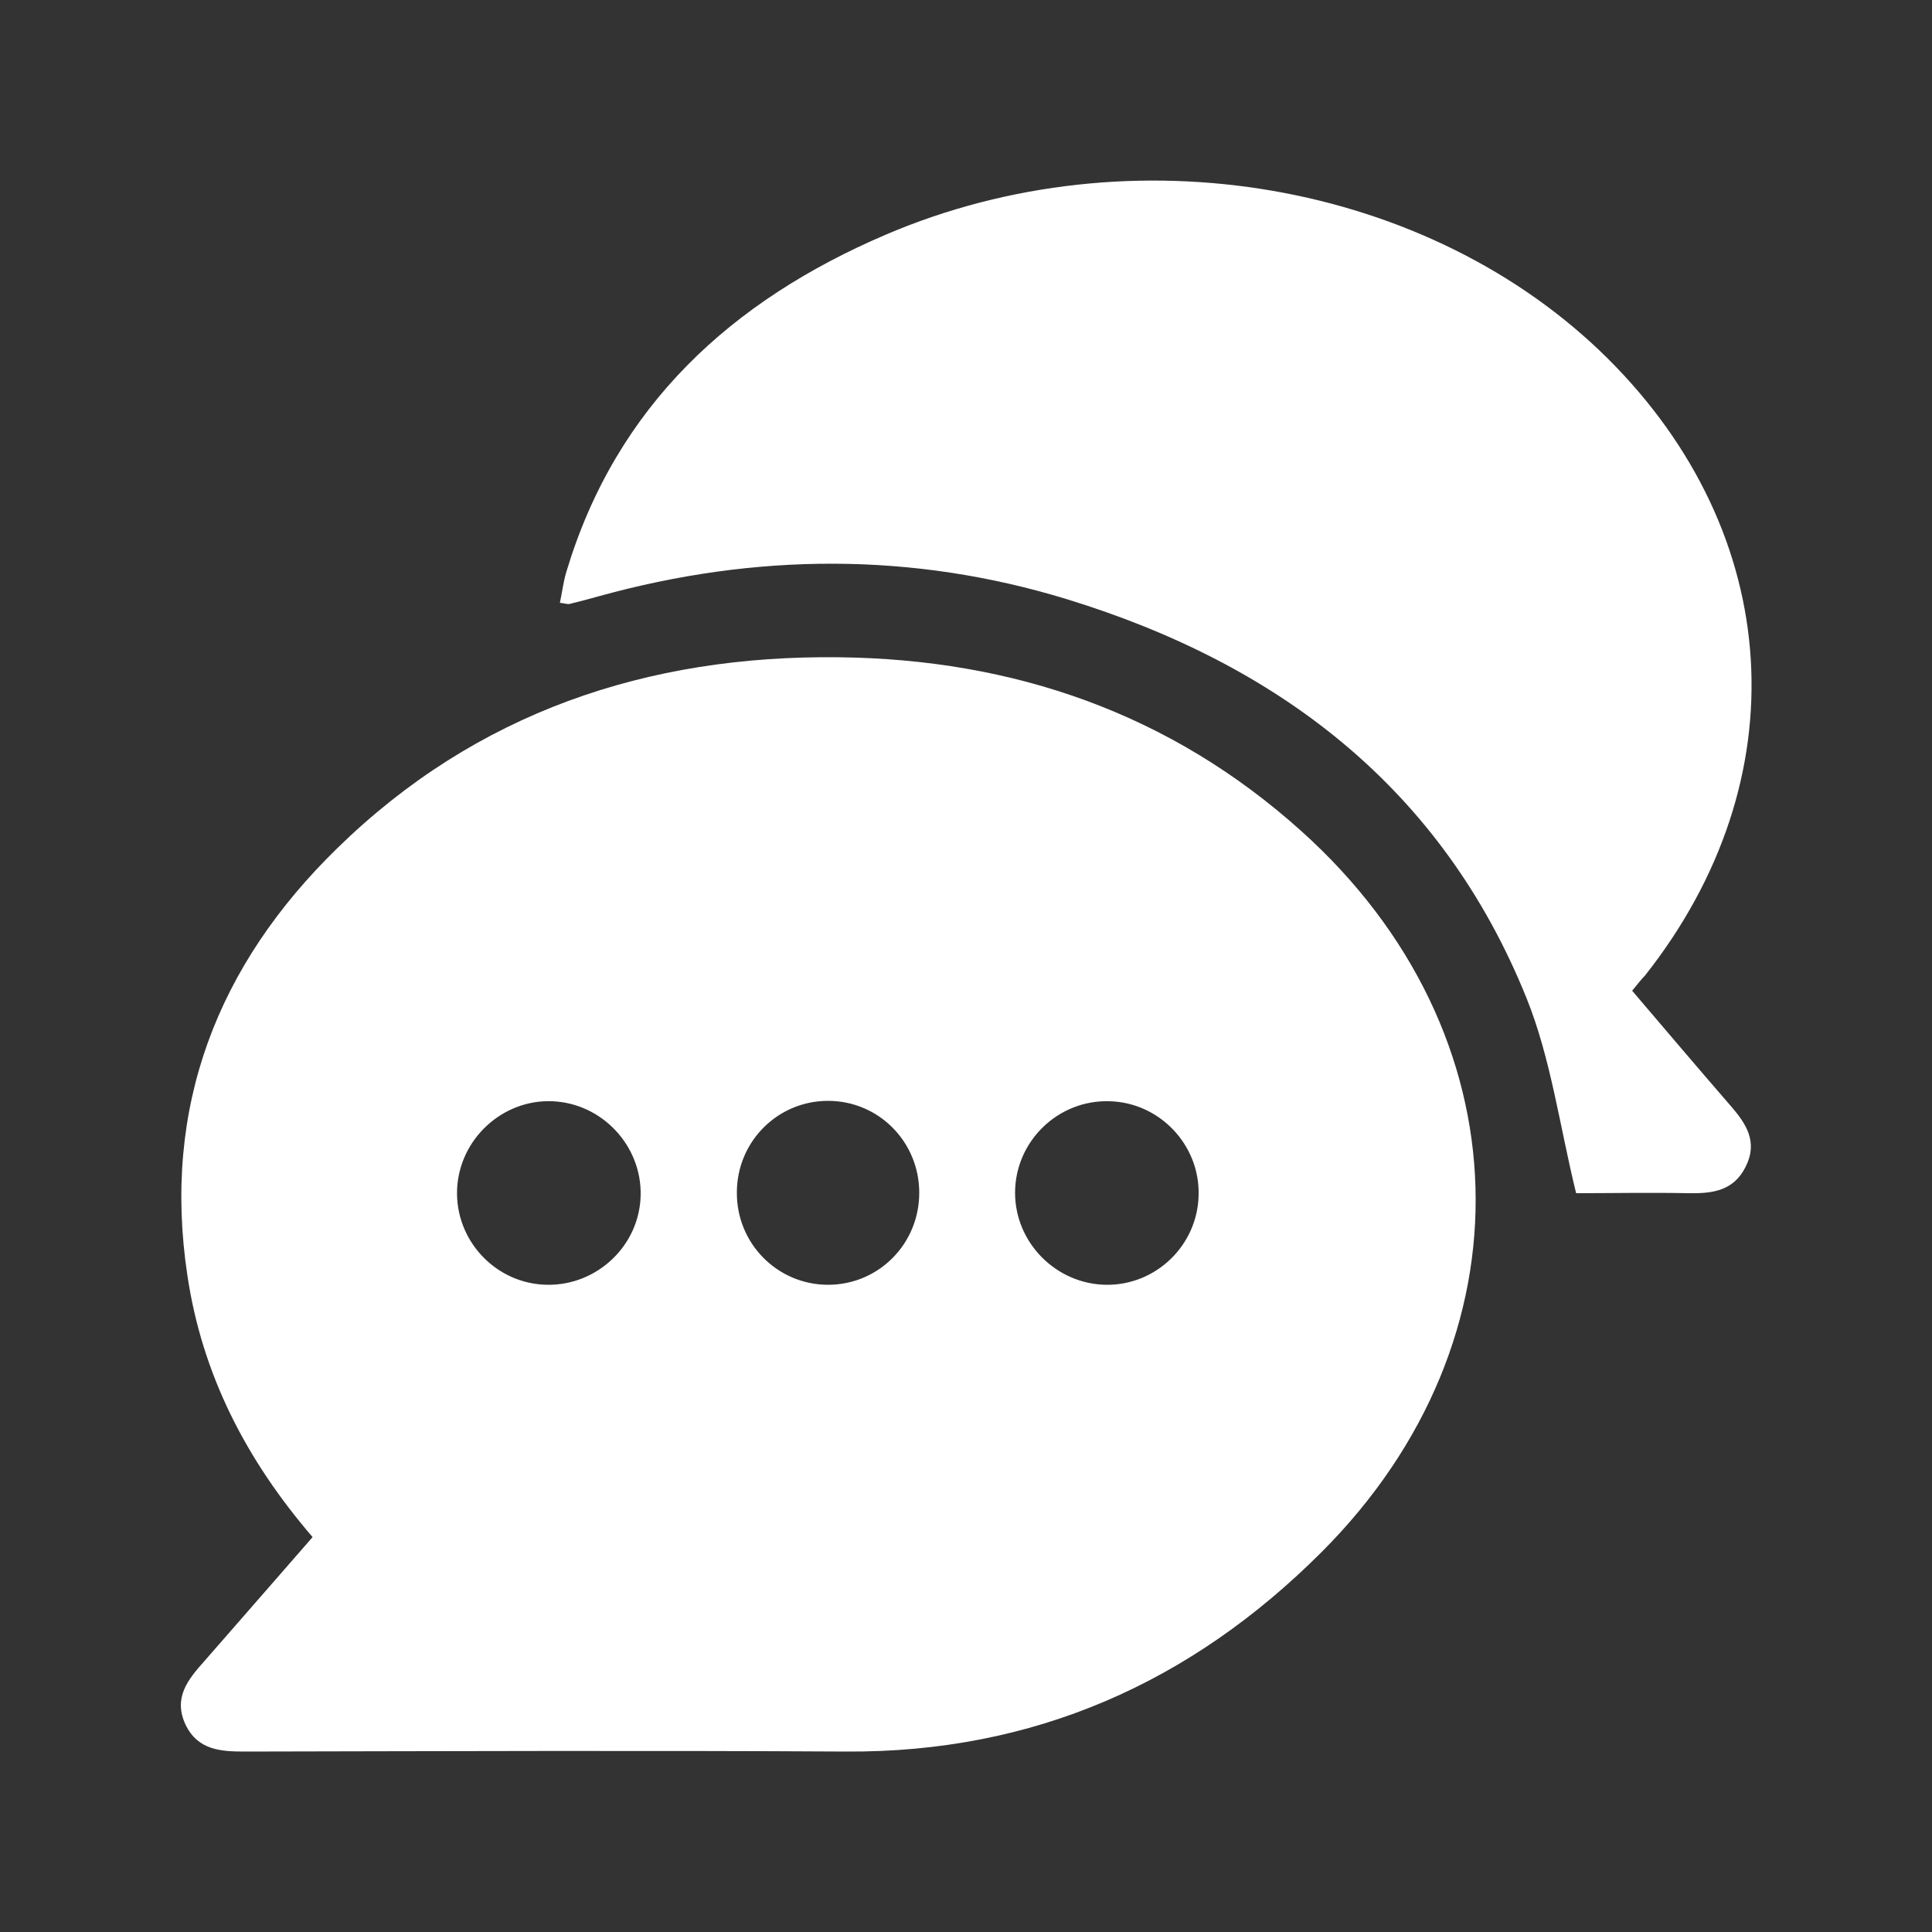
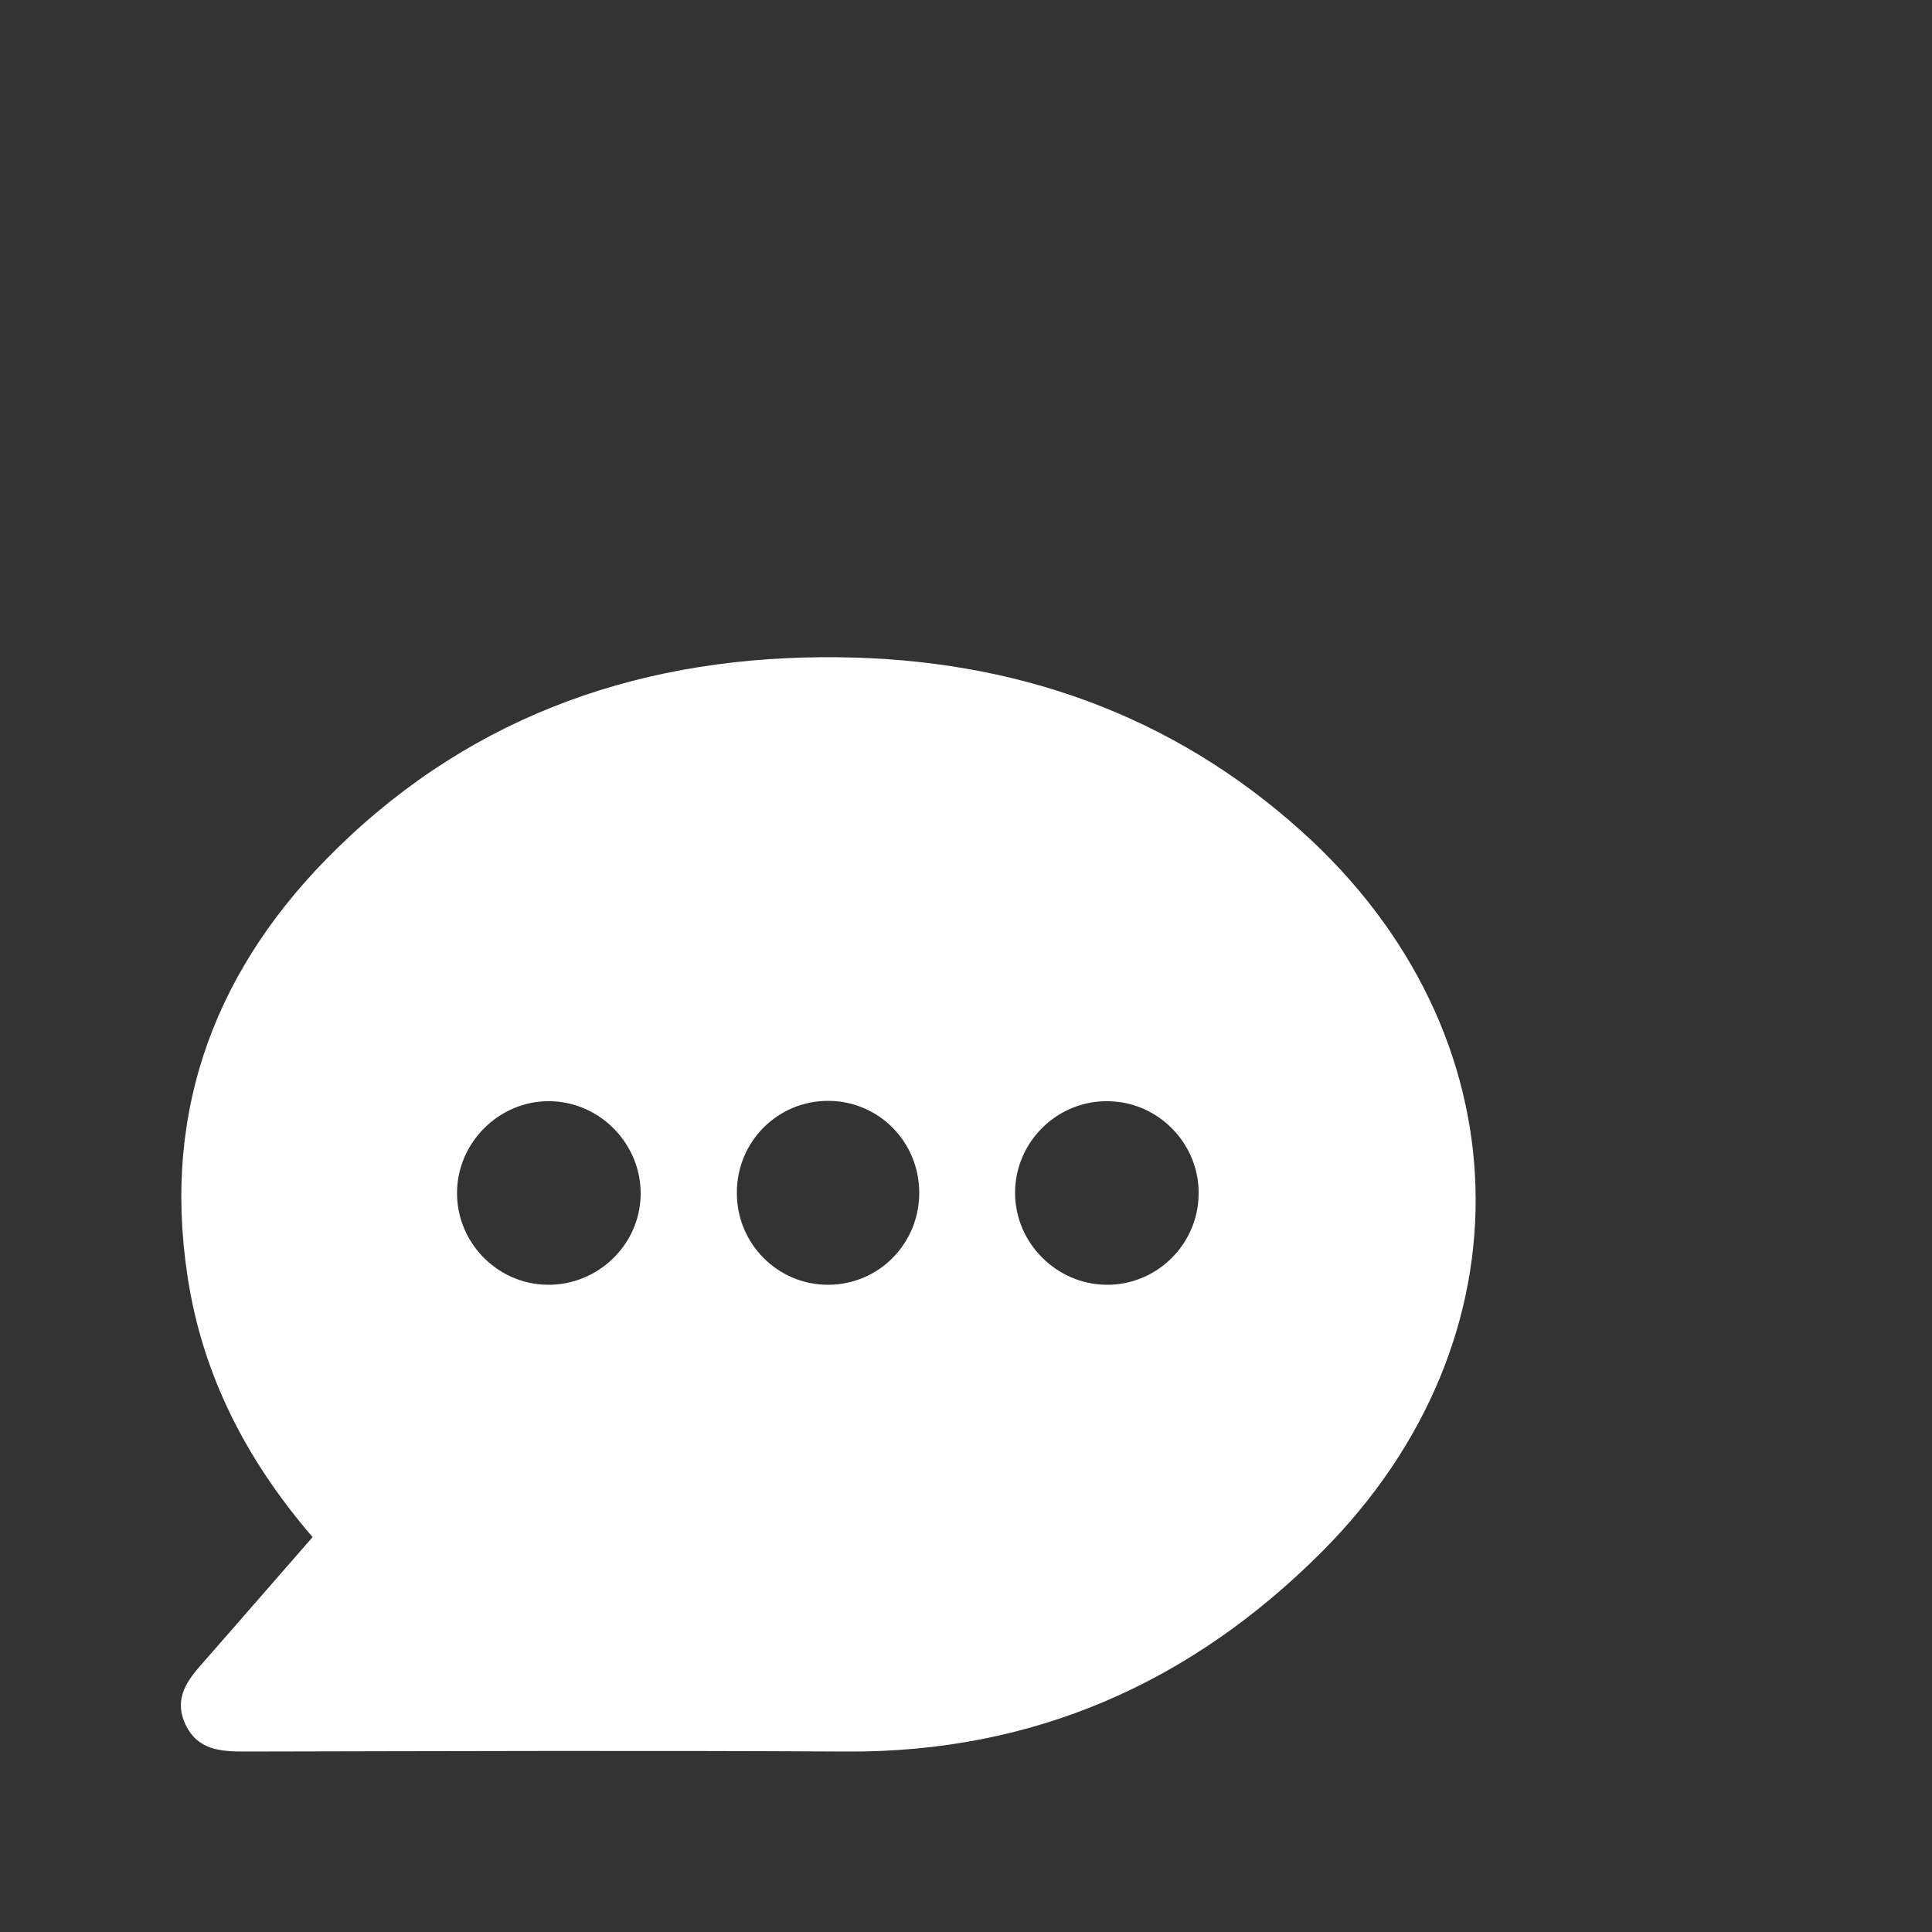
<svg xmlns="http://www.w3.org/2000/svg" version="1.1" id="Layer_1" x="0px" y="0px" viewBox="0 0 50 50" style="enable-background:new 0 0 50 50;" xml:space="preserve">
  <rect x="0" y="0" width="50" height="50" fill="#333333" stroke="none" />
  <style type="text/css">
	.st0{fill:#FFFFFF;}
</style>
  <g>
    <path class="st0" d="M8.09,39.78c-1.73-2.01-2.86-4.22-3.24-6.77c-0.66-4.36,0.78-8.04,3.88-11.06c3.59-3.51,8.02-5,12.98-4.94   c4.52,0.05,8.58,1.45,11.97,4.5c5.8,5.21,6.04,13.14,0.52,18.66c-3.38,3.38-7.45,5.19-12.3,5.16c-5.18-0.03-10.37-0.01-15.55,0   c-0.63,0-1.23-0.03-1.55-0.7C4.48,43.94,4.86,43.47,5.28,43C6.2,41.95,7.12,40.89,8.09,39.78z M16.58,30.94   c0.03-1.29-1-2.39-2.29-2.44c-1.29-0.05-2.4,0.98-2.46,2.27c-0.06,1.33,1,2.46,2.33,2.48C15.46,33.27,16.55,32.23,16.58,30.94z    M28.62,33.25c1.3,0.02,2.38-1.03,2.4-2.33c0.03-1.29-1.01-2.39-2.31-2.42c-1.33-0.04-2.44,1.04-2.44,2.37   C26.27,32.16,27.33,33.23,28.62,33.25z M21.43,33.25c1.31,0,2.36-1.06,2.36-2.38c0-1.32-1.05-2.38-2.36-2.38   c-1.31,0-2.36,1.06-2.36,2.37C19.06,32.18,20.12,33.25,21.43,33.25z" />
-     <path class="st0" d="M42.24,25.64c0.87,1.02,1.7,2,2.55,2.98c0.4,0.46,0.71,0.93,0.39,1.57c-0.31,0.63-0.86,0.7-1.47,0.69   c-1.03-0.02-2.05,0-2.92,0c-0.43-1.75-0.65-3.47-1.28-5.04c-2.19-5.44-6.42-8.65-11.89-10.33c-4.01-1.23-8.07-1.2-12.12-0.08   c-0.25,0.07-0.51,0.14-0.76,0.2c-0.05,0.01-0.1-0.01-0.25-0.03c0.06-0.28,0.09-0.55,0.17-0.81c1.29-4.29,4.27-7.01,8.27-8.72   c6.37-2.72,14.06-1.37,18.67,3.2c4.59,4.56,4.98,10.91,0.97,15.98C42.47,25.35,42.39,25.46,42.24,25.64z" />
  </g>
</svg>